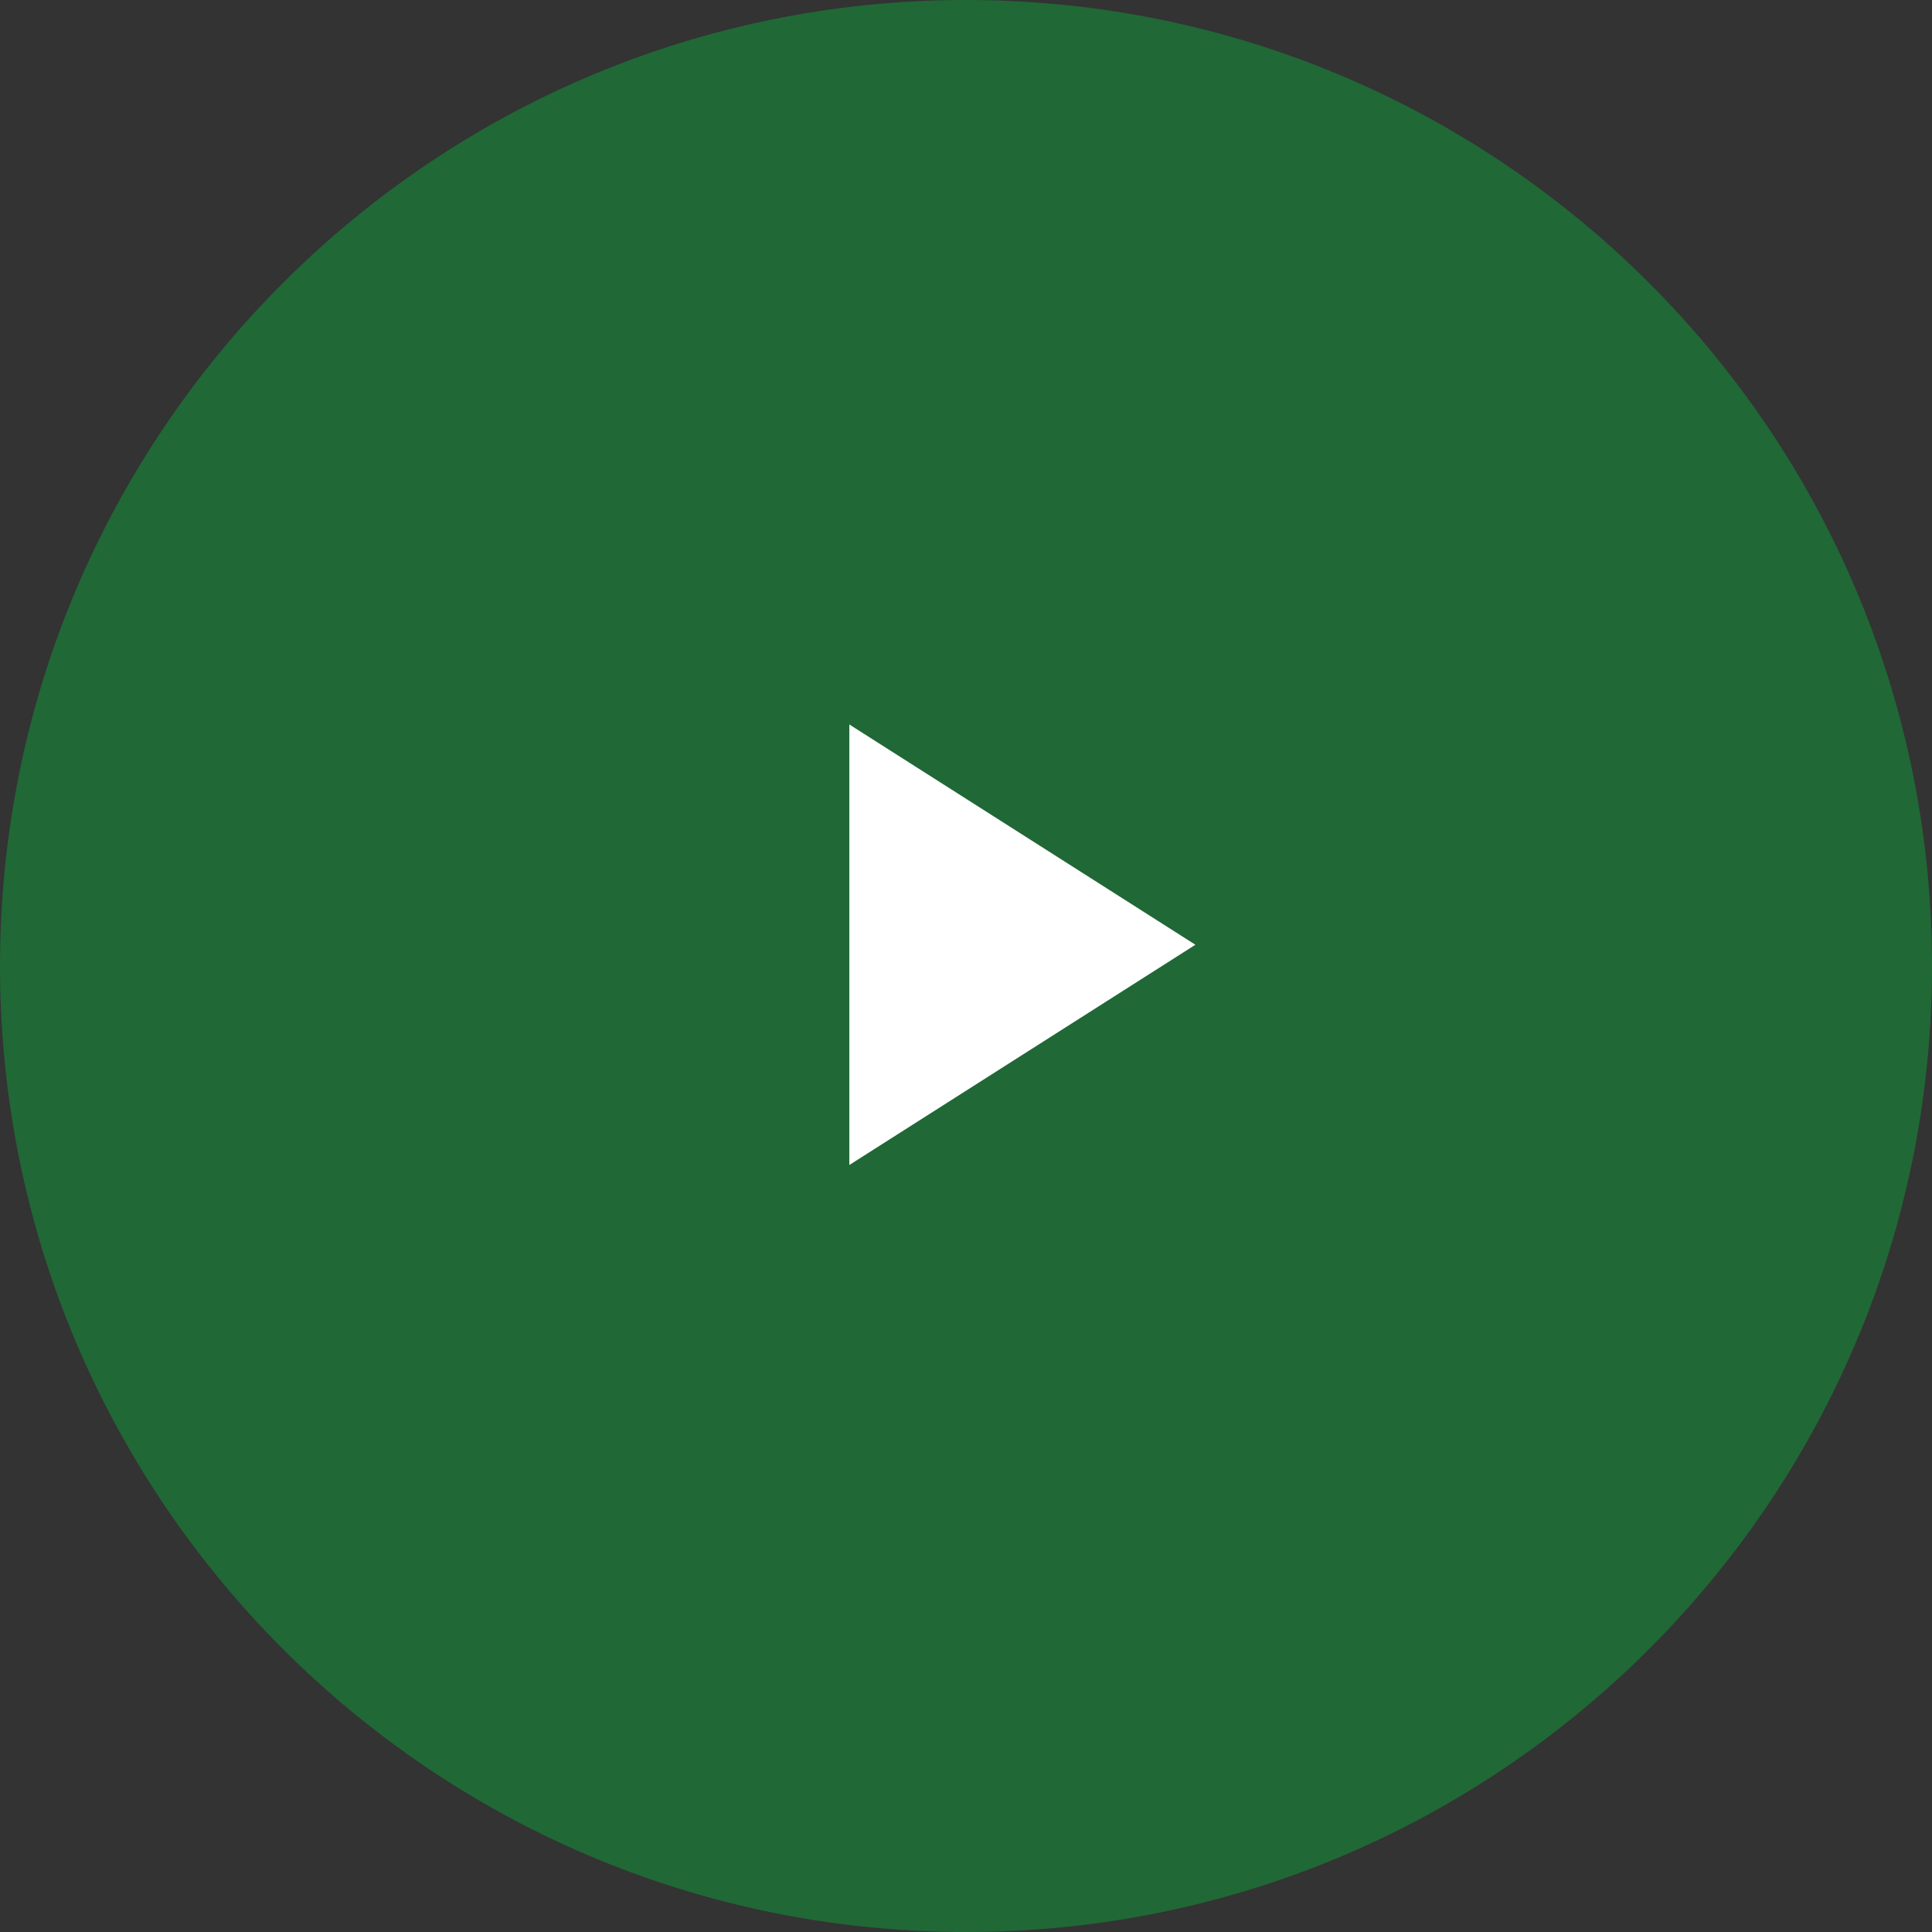
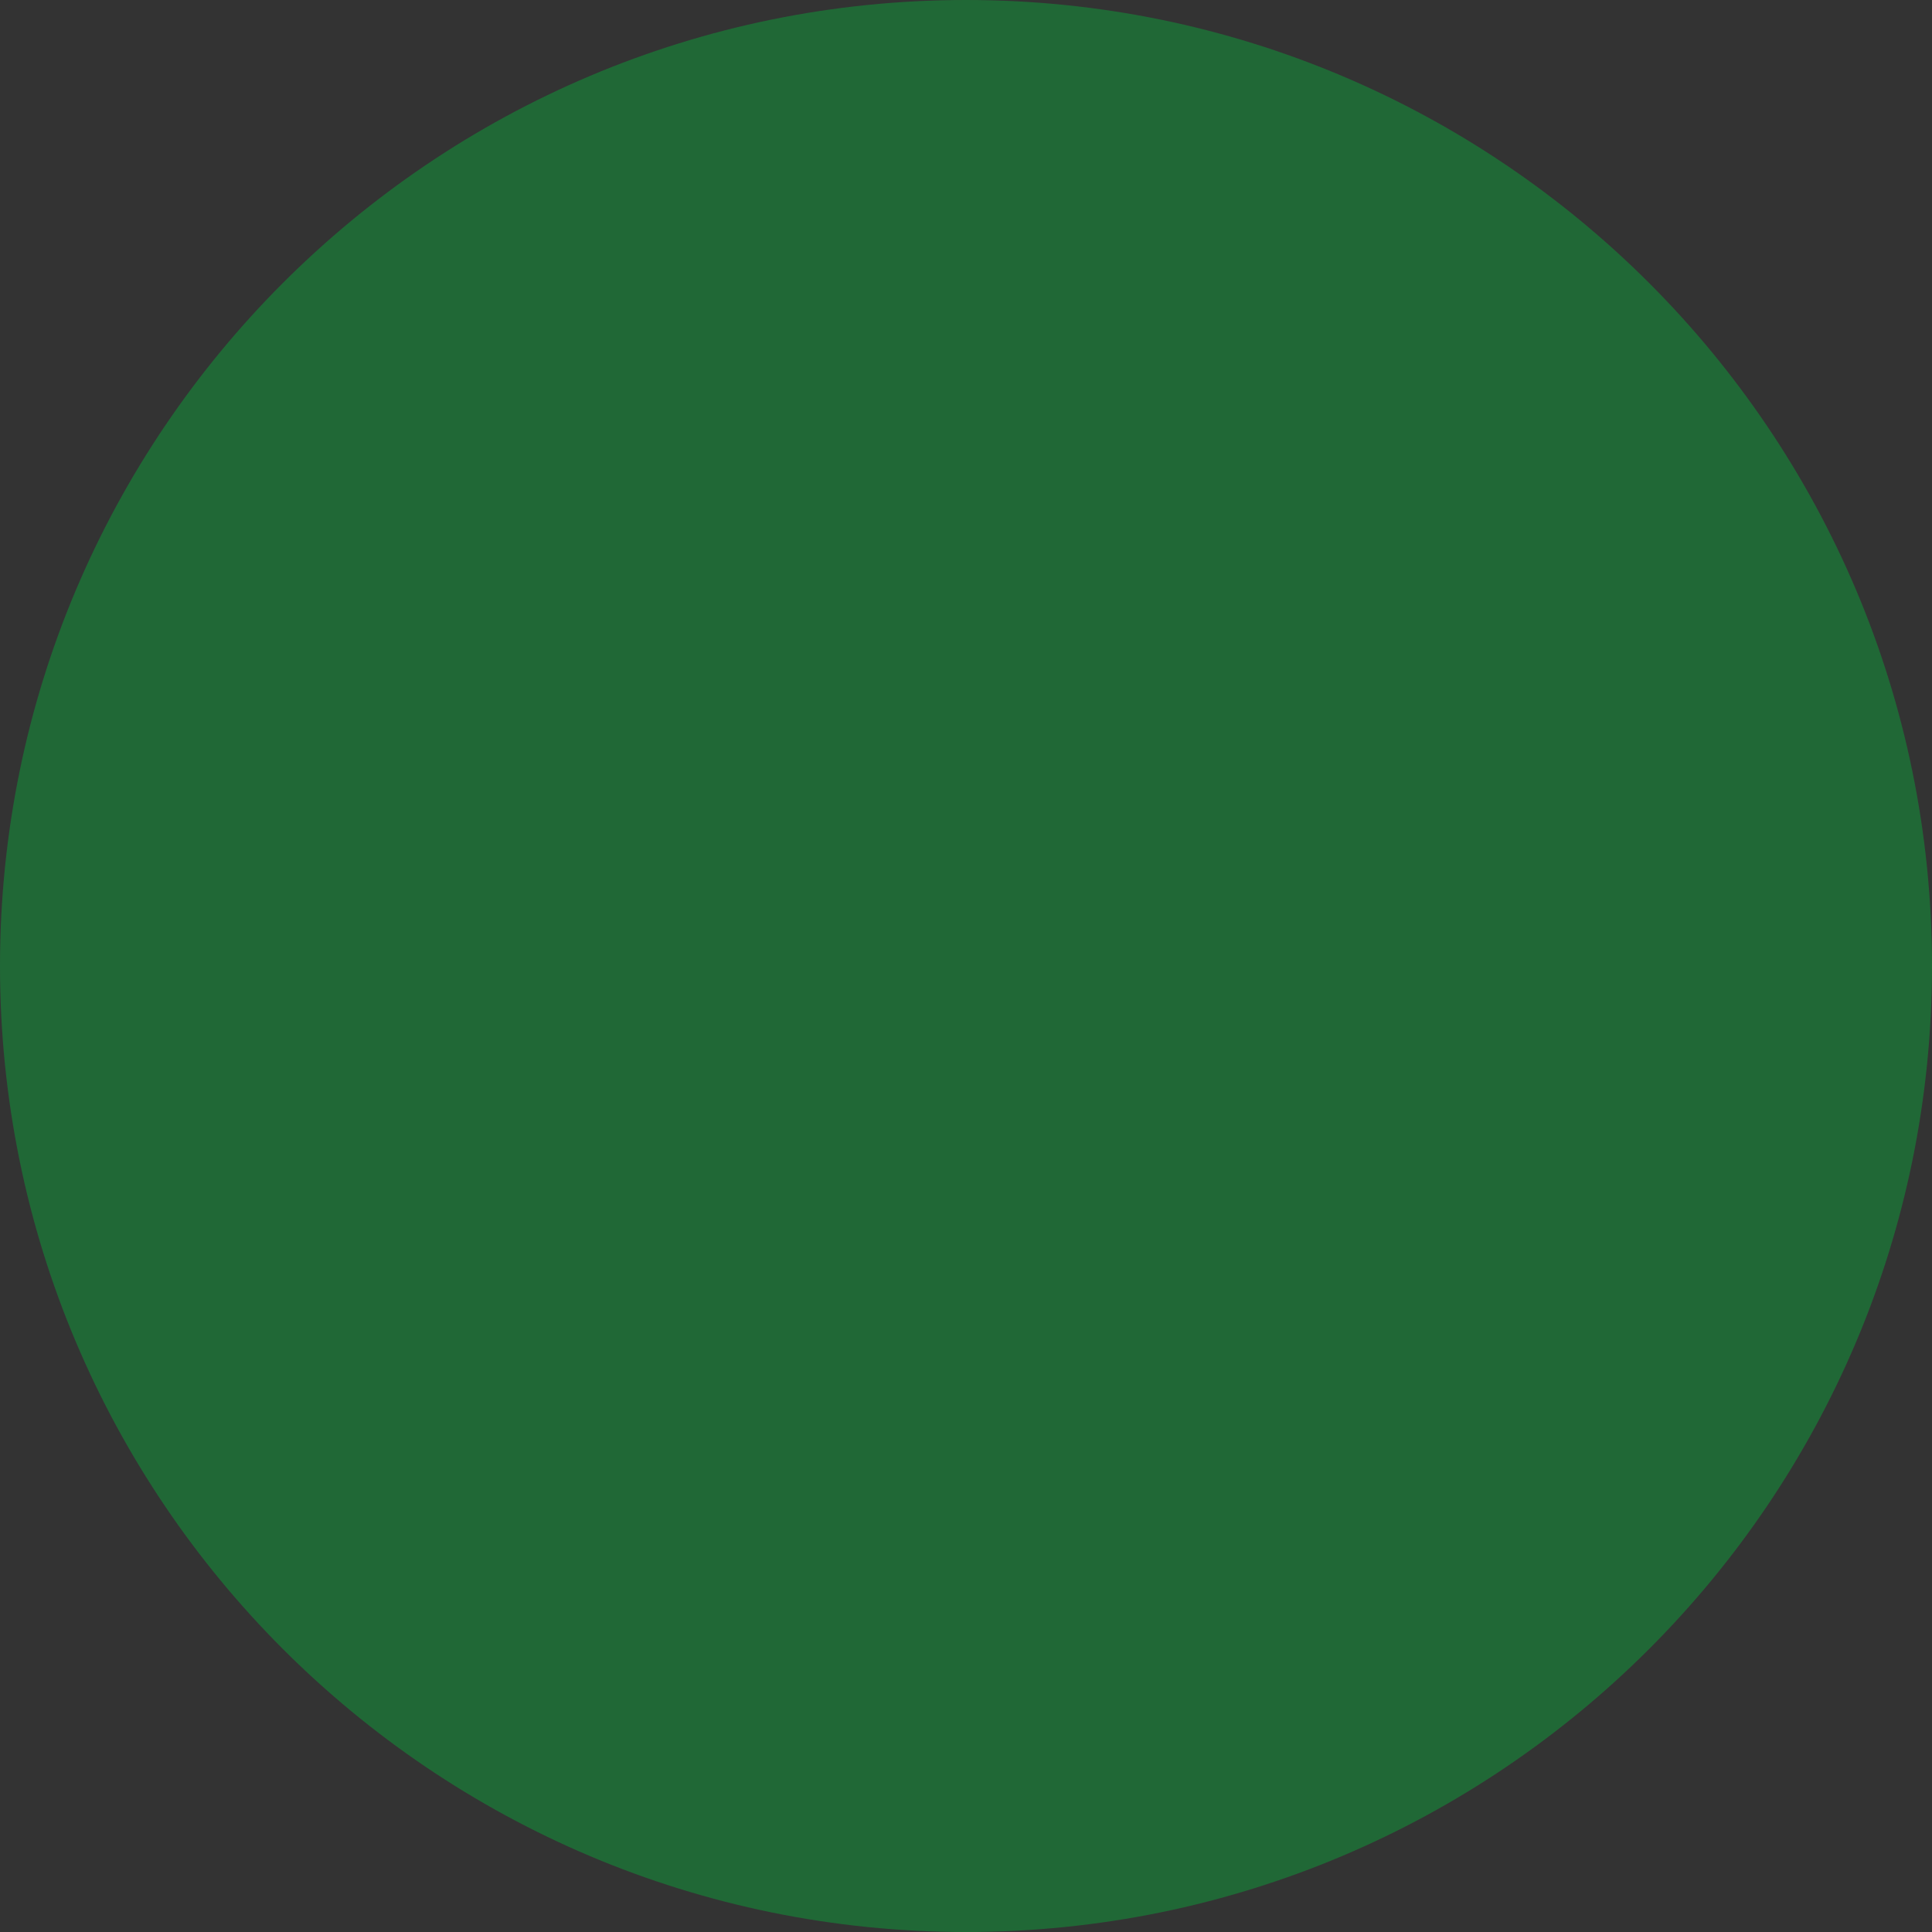
<svg xmlns="http://www.w3.org/2000/svg" width="80" height="80" fill="none">
  <rect width="100%" height="100%" fill="#333333" stroke="none" />
-   <path fill="#198038" fill-rule="evenodd" d="M40 80c22.091 0 40-17.909 40-40S62.091 0 40 0 0 17.909 0 40s17.909 40 40 40z" clip-rule="evenodd" opacity=".7" />
-   <path fill="#fff" fill-rule="evenodd" d="M35.169 30v18.24l14.33-9.12L35.17 30z" clip-rule="evenodd" />
+   <path fill="#198038" fill-rule="evenodd" d="M40 80c22.091 0 40-17.909 40-40S62.091 0 40 0 0 17.909 0 40s17.909 40 40 40" clip-rule="evenodd" opacity=".7" />
</svg>